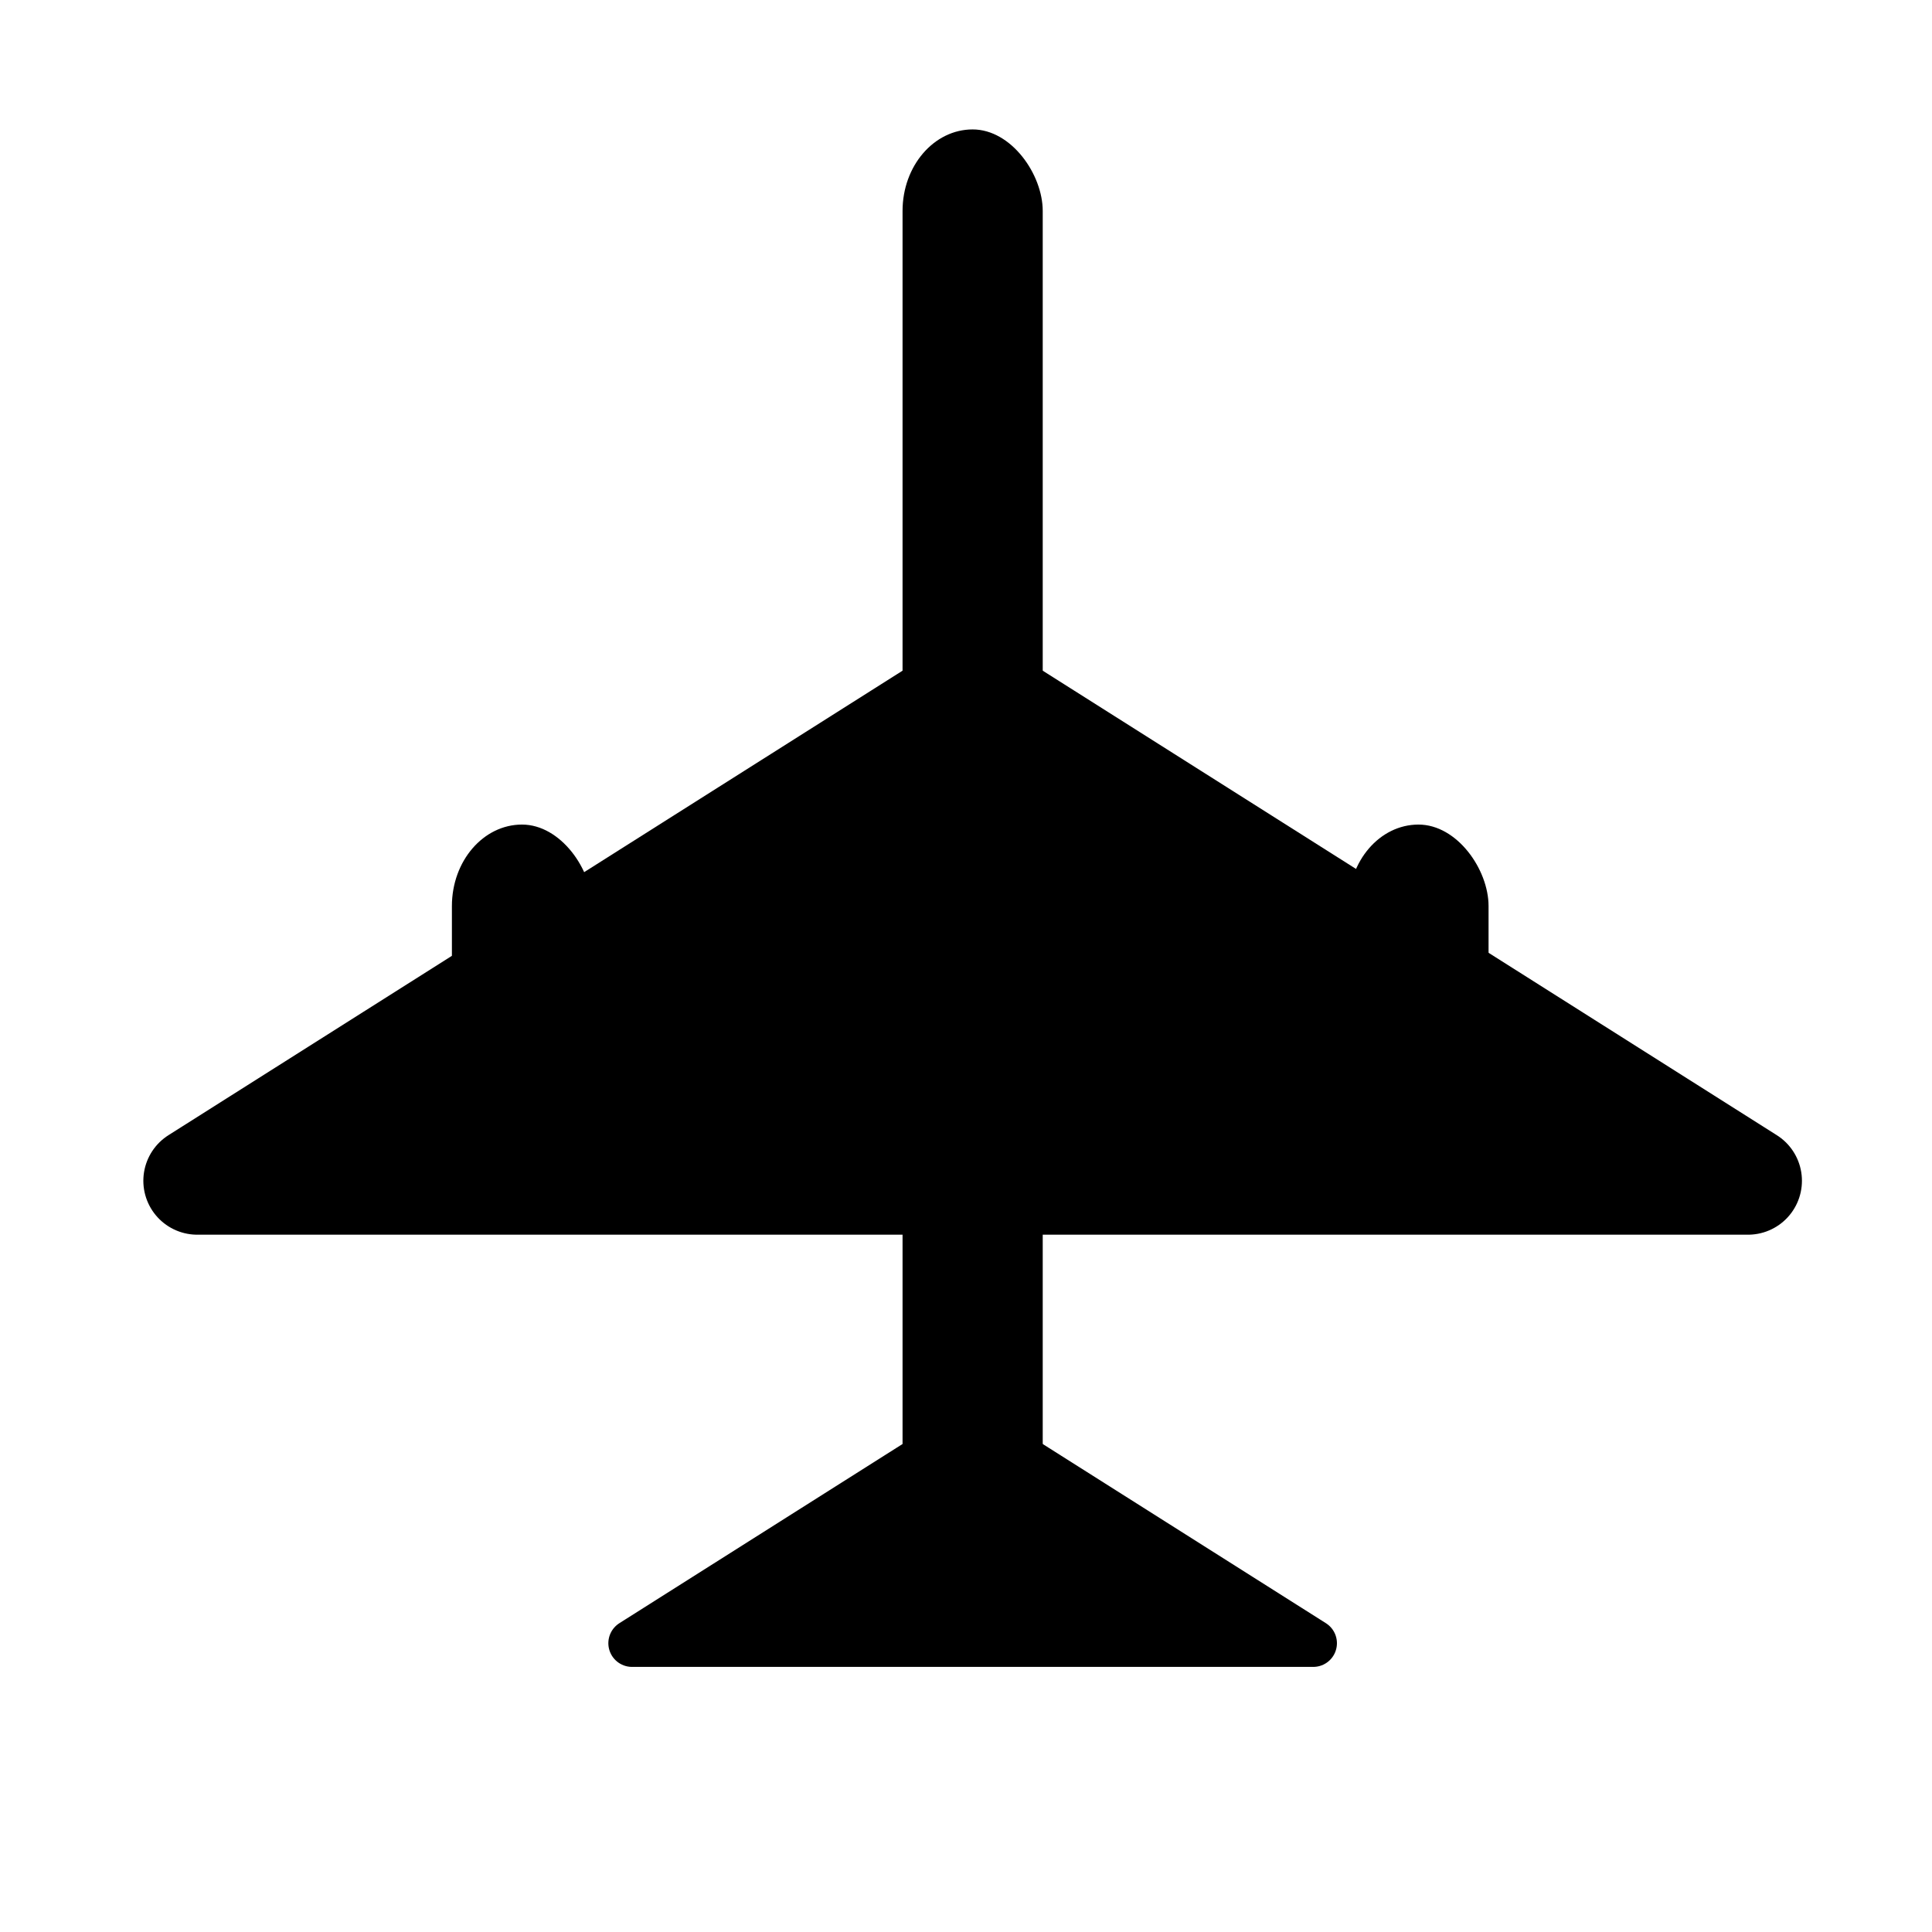
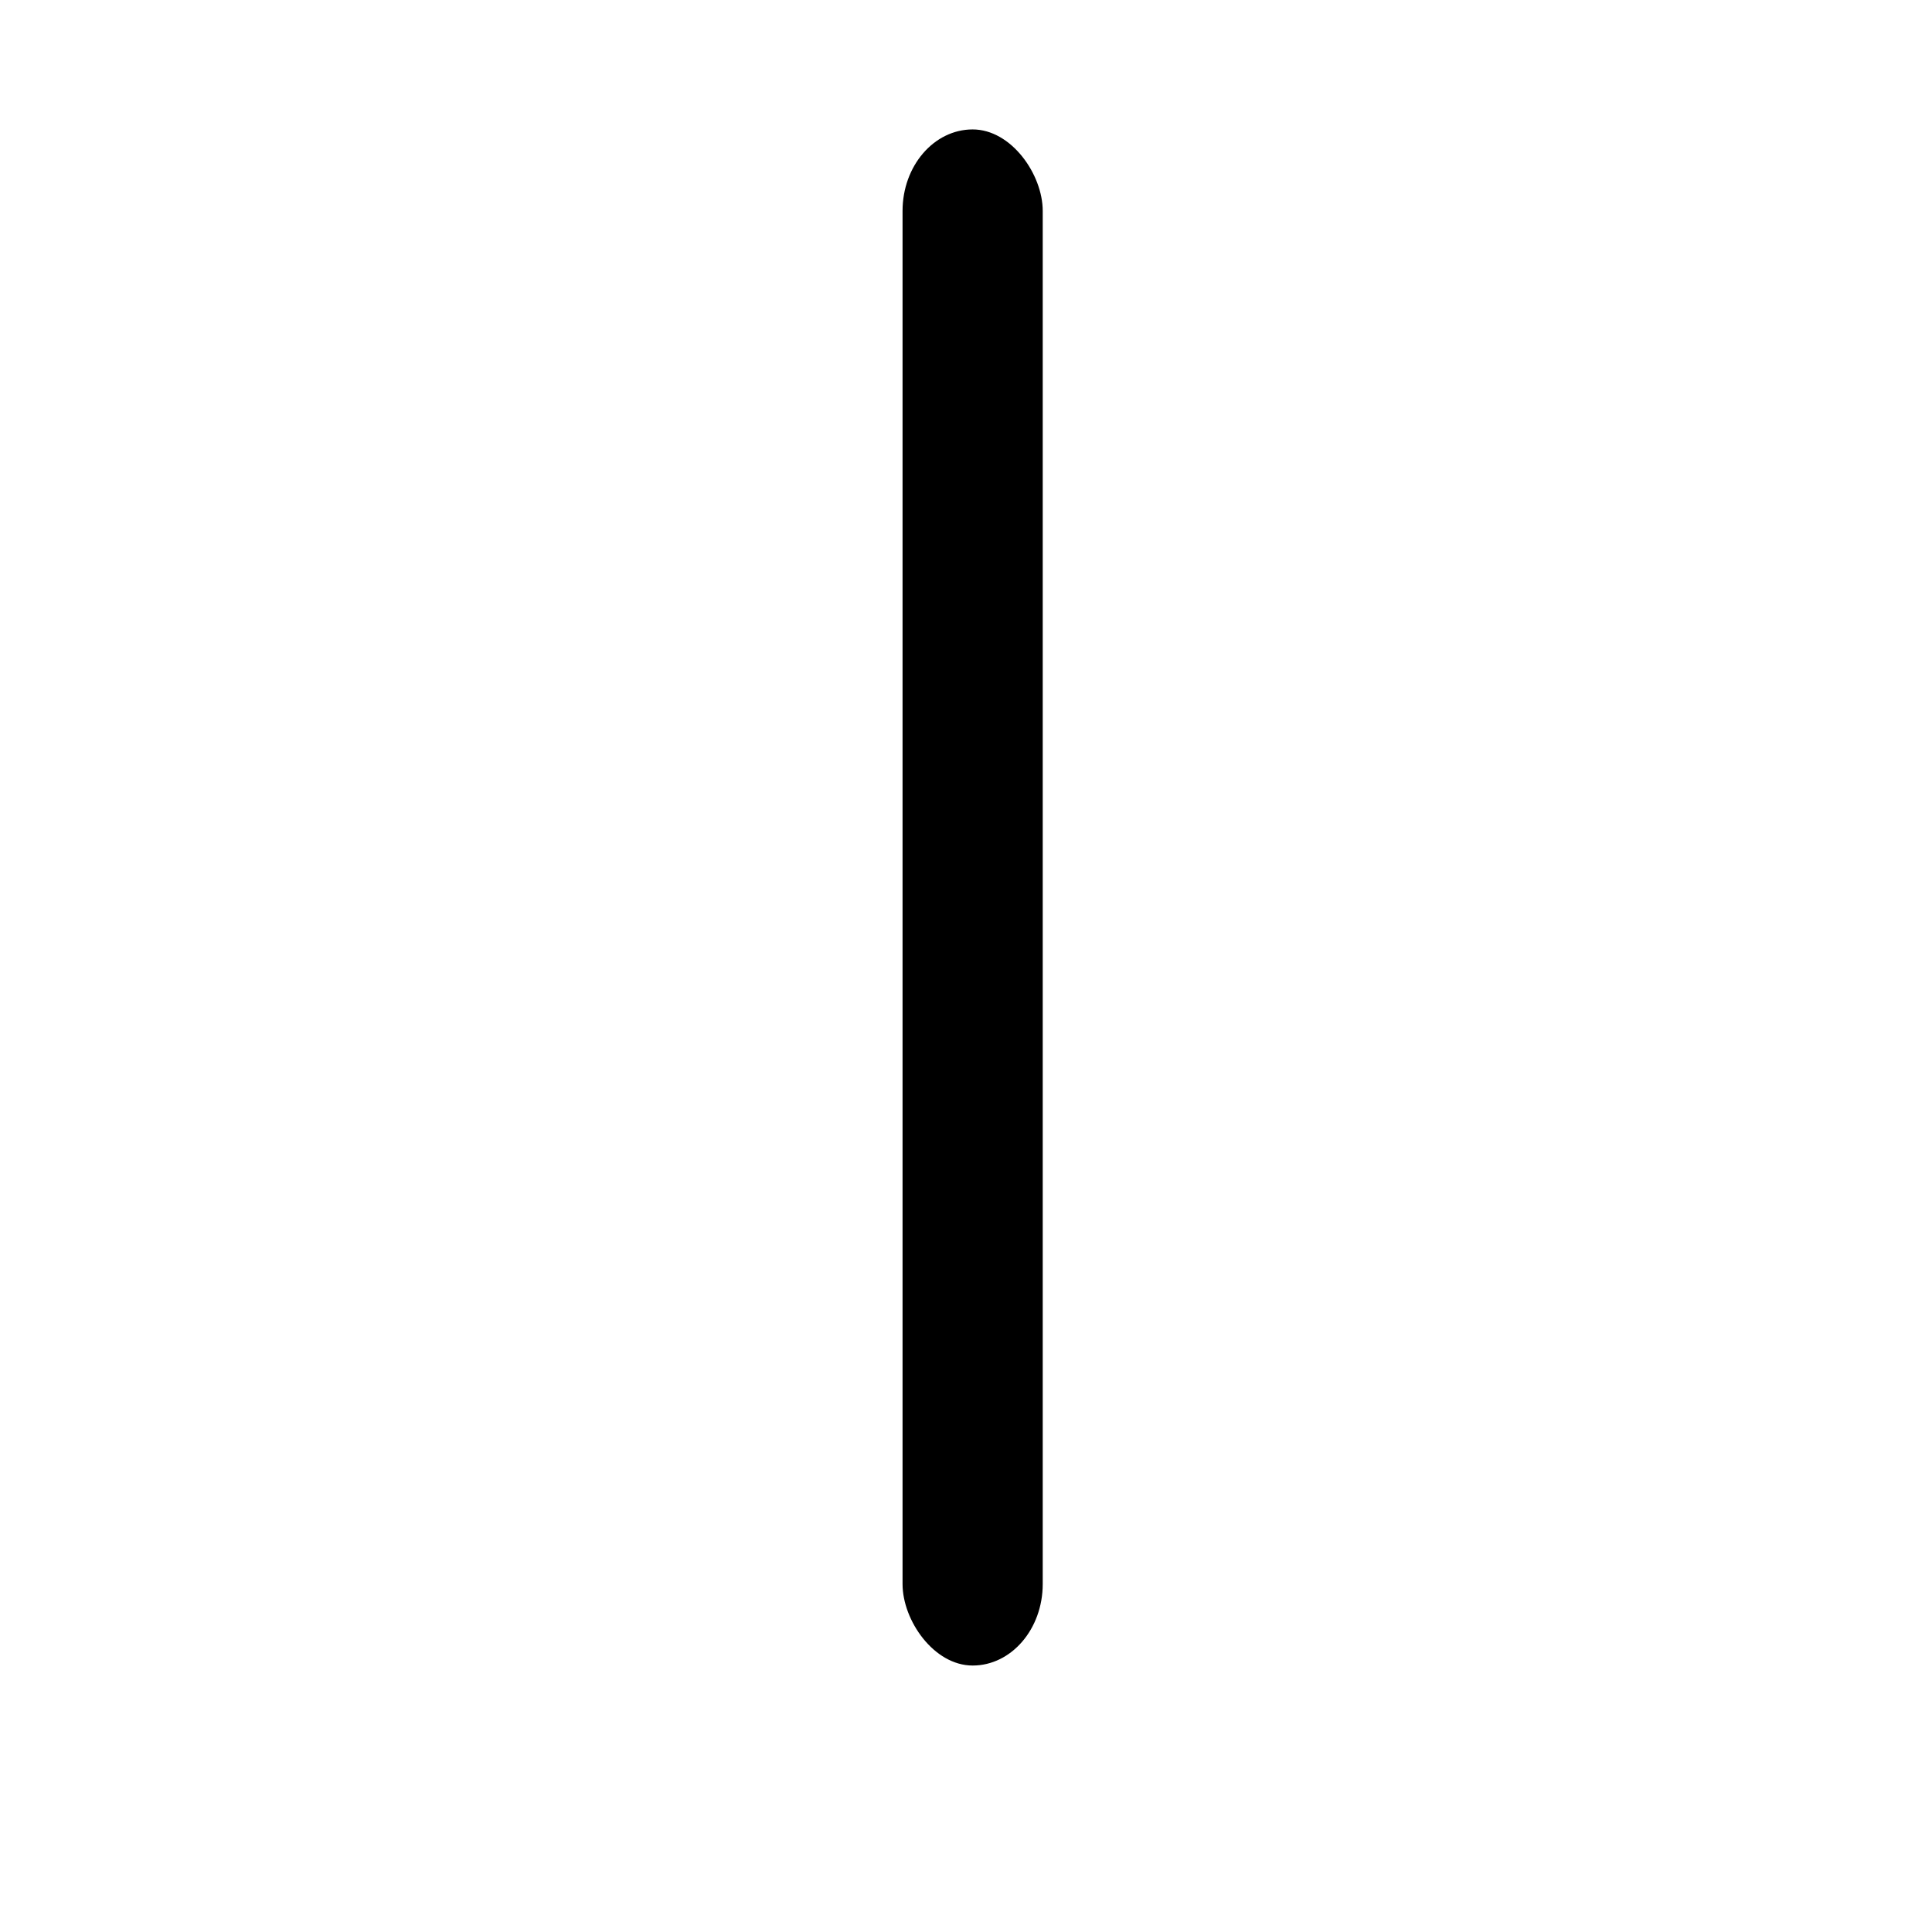
<svg xmlns="http://www.w3.org/2000/svg" xmlns:ns1="http://inkscape.sourceforge.net/DTD/sodipodi-0.dtd" xmlns:ns2="http://www.inkscape.org/namespaces/inkscape" xmlns:xlink="http://www.w3.org/1999/xlink" version="1.0" x="0" y="0" width="109.134" height="109.134" id="svg602" xml:space="preserve" ns1:version="0.32" ns2:version="0.43" ns1:docname="plane.svg" ns1:docbase="/usr/share/qgis/svg/custom">
  <defs id="defs8" />
  <ns1:namedview ns2:window-height="683" ns2:window-width="1024" ns2:pageshadow="2" ns2:pageopacity="0.0" borderopacity="1.0" bordercolor="#666666" pagecolor="#ffffff" id="base" ns2:zoom="3.6927131" ns2:cx="54.566925" ns2:cy="54.566925" ns2:window-x="0" ns2:window-y="36" ns2:current-layer="g841" />
  <g transform="translate(1.907349e-5,1.156)" style="font-size:12;" id="g841">
    <rect style="fill:#000000;fill-opacity:1;stroke:none;stroke-opacity:1" id="rect1309" width="7.918" height="86.771" x="50.983" y="6.155" ry="4.604" rx="4.604" />
-     <path style="fill:#000000;fill-opacity:1;fill-rule:evenodd;stroke:#000000;stroke-width:6.092;stroke-linecap:butt;stroke-linejoin:round;stroke-miterlimit:4;stroke-dasharray:none;stroke-opacity:1" d="M 54.942,37.829 L 11.143,65.543 L 98.741,65.543 L 54.942,37.829 z " id="path3061" ns1:nodetypes="cccc" />
-     <path ns1:nodetypes="cccc" id="path3936" d="M 54.942,79.491 L 35.702,91.665 L 74.182,91.665 L 54.942,79.491 z " style="fill:#000000;fill-opacity:1;fill-rule:evenodd;stroke:#000000;stroke-width:2.676;stroke-linecap:butt;stroke-linejoin:round;stroke-miterlimit:4;stroke-dasharray:none;stroke-opacity:1" />
-     <rect rx="4.604" ry="4.604" y="45.422" x="25.527" height="18.258" width="7.918" id="rect3938" style="fill:#000000;fill-opacity:1;stroke:none;stroke-opacity:1" />
    <use x="0" y="0" xlink:href="#rect3938" id="use3940" transform="translate(50.64,-4.017428e-7)" width="109.134" height="109.134" />
  </g>
</svg>